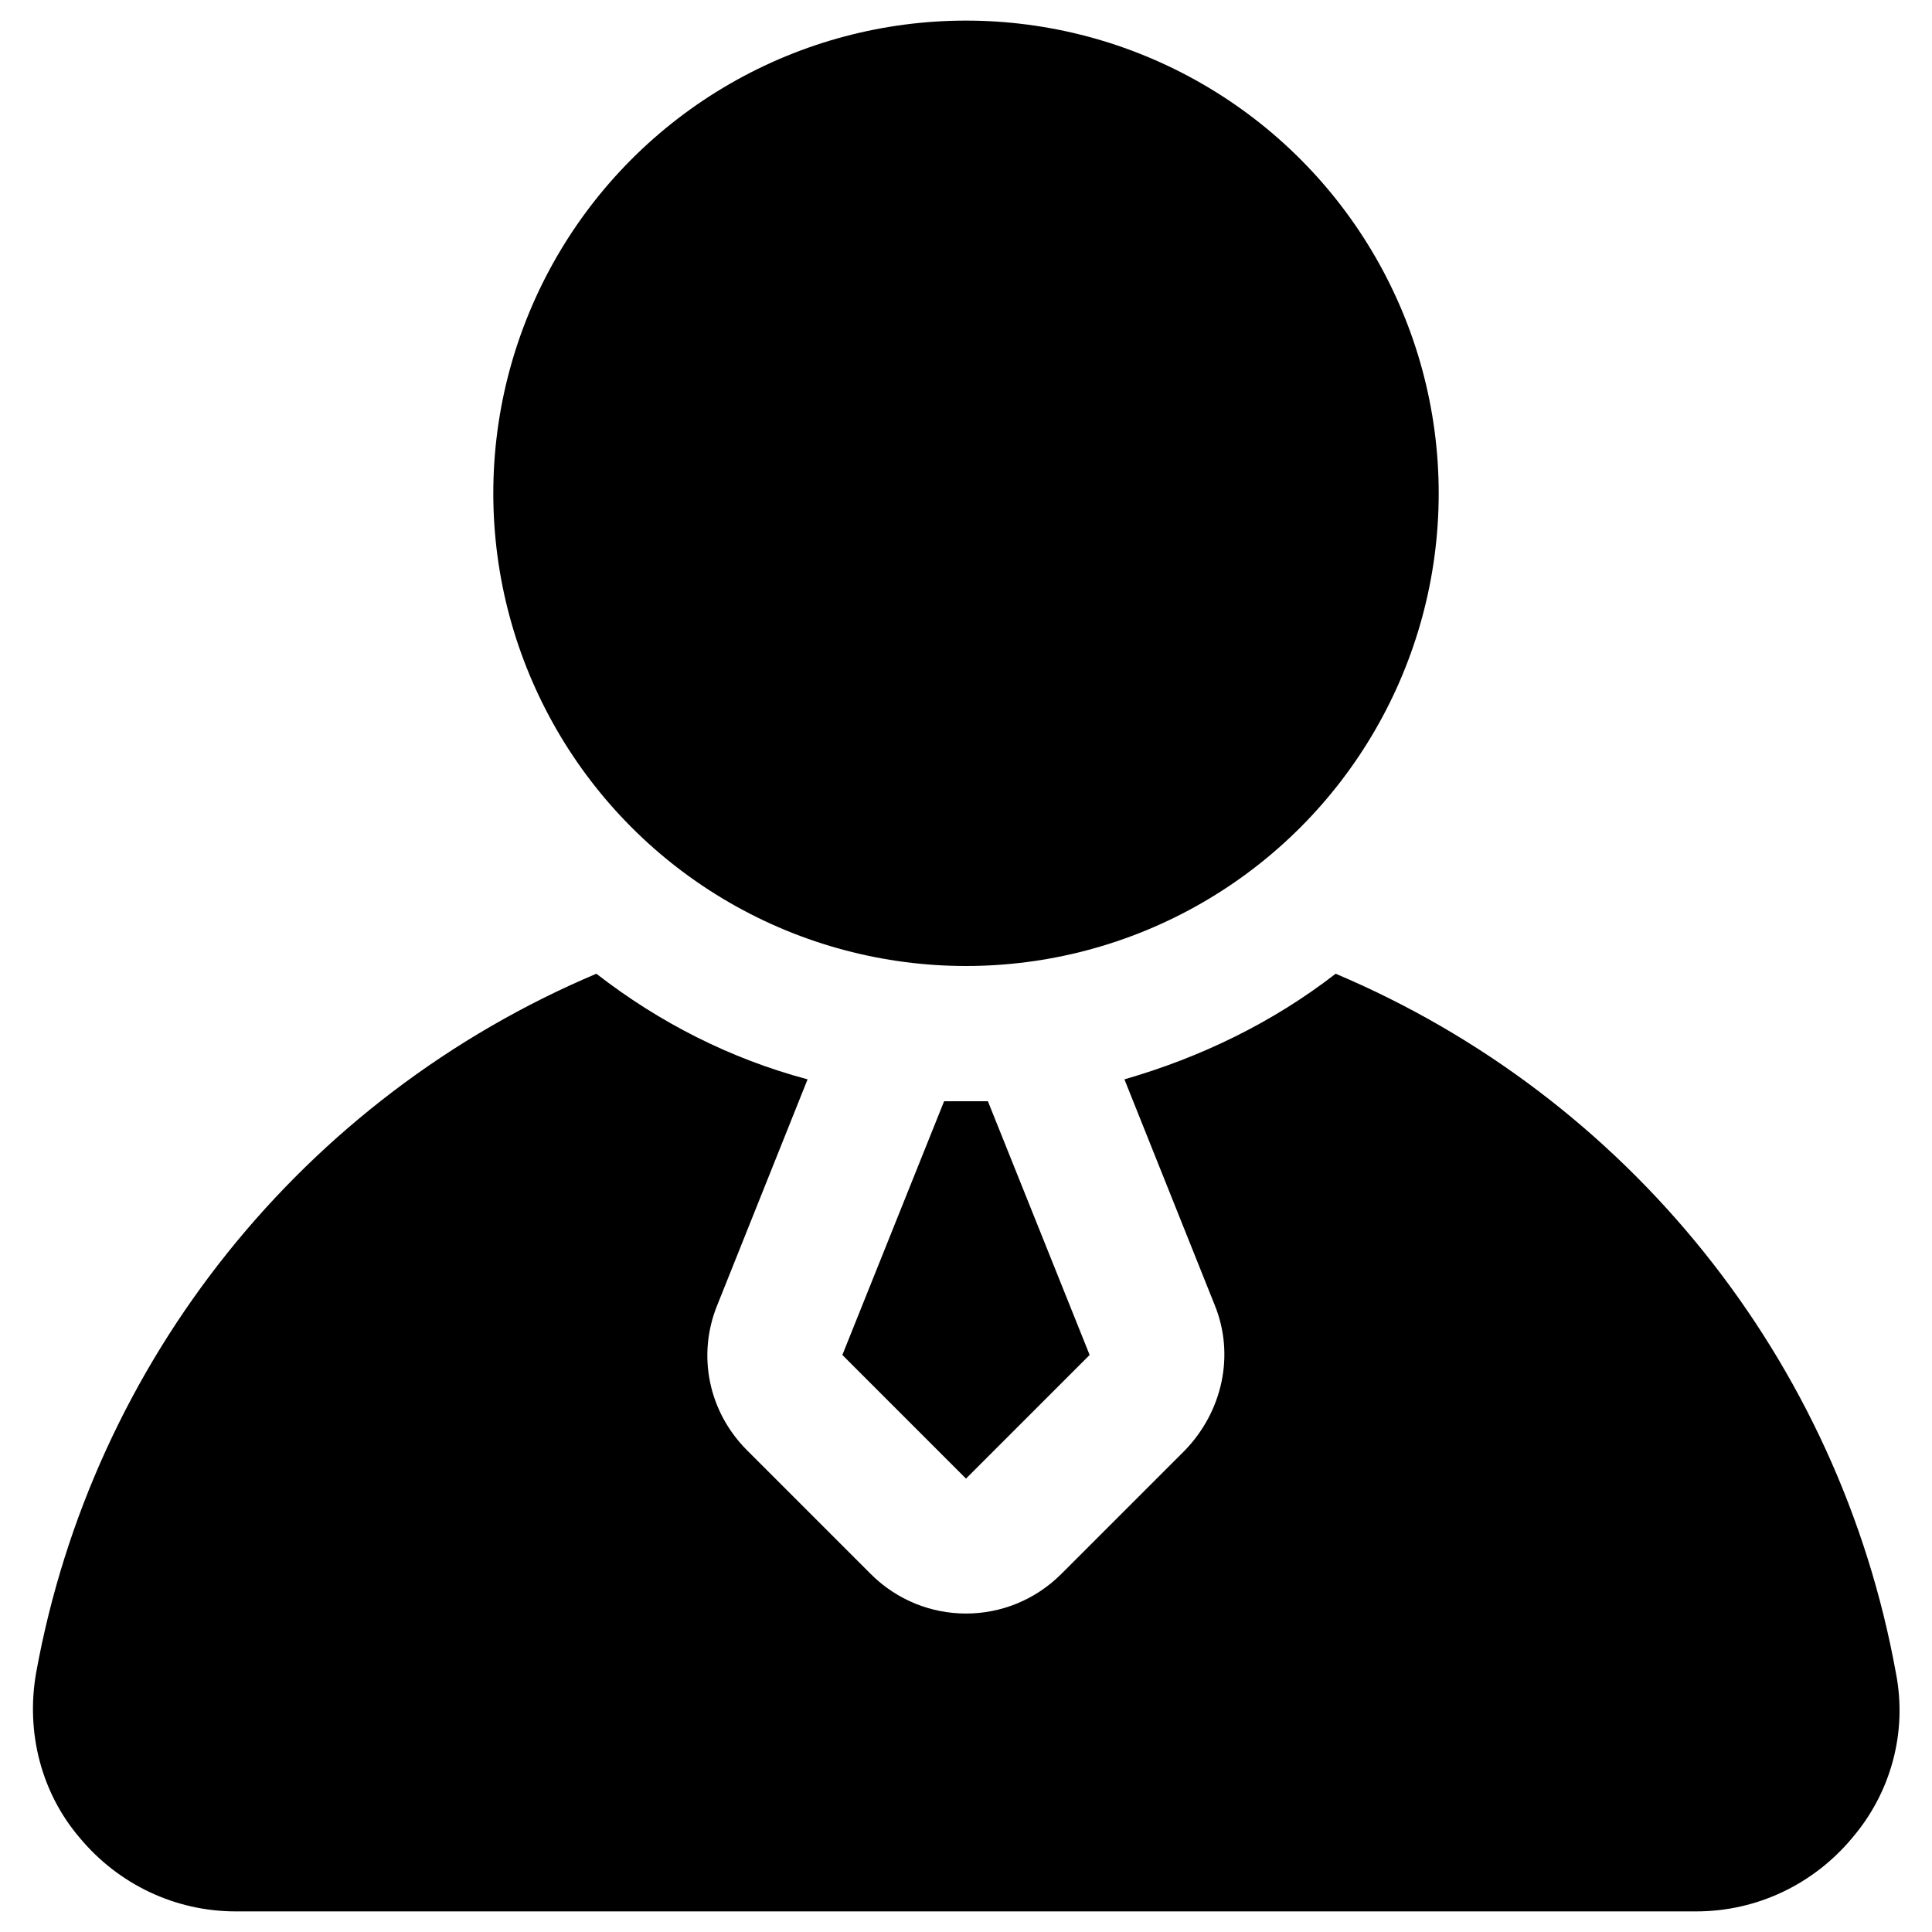
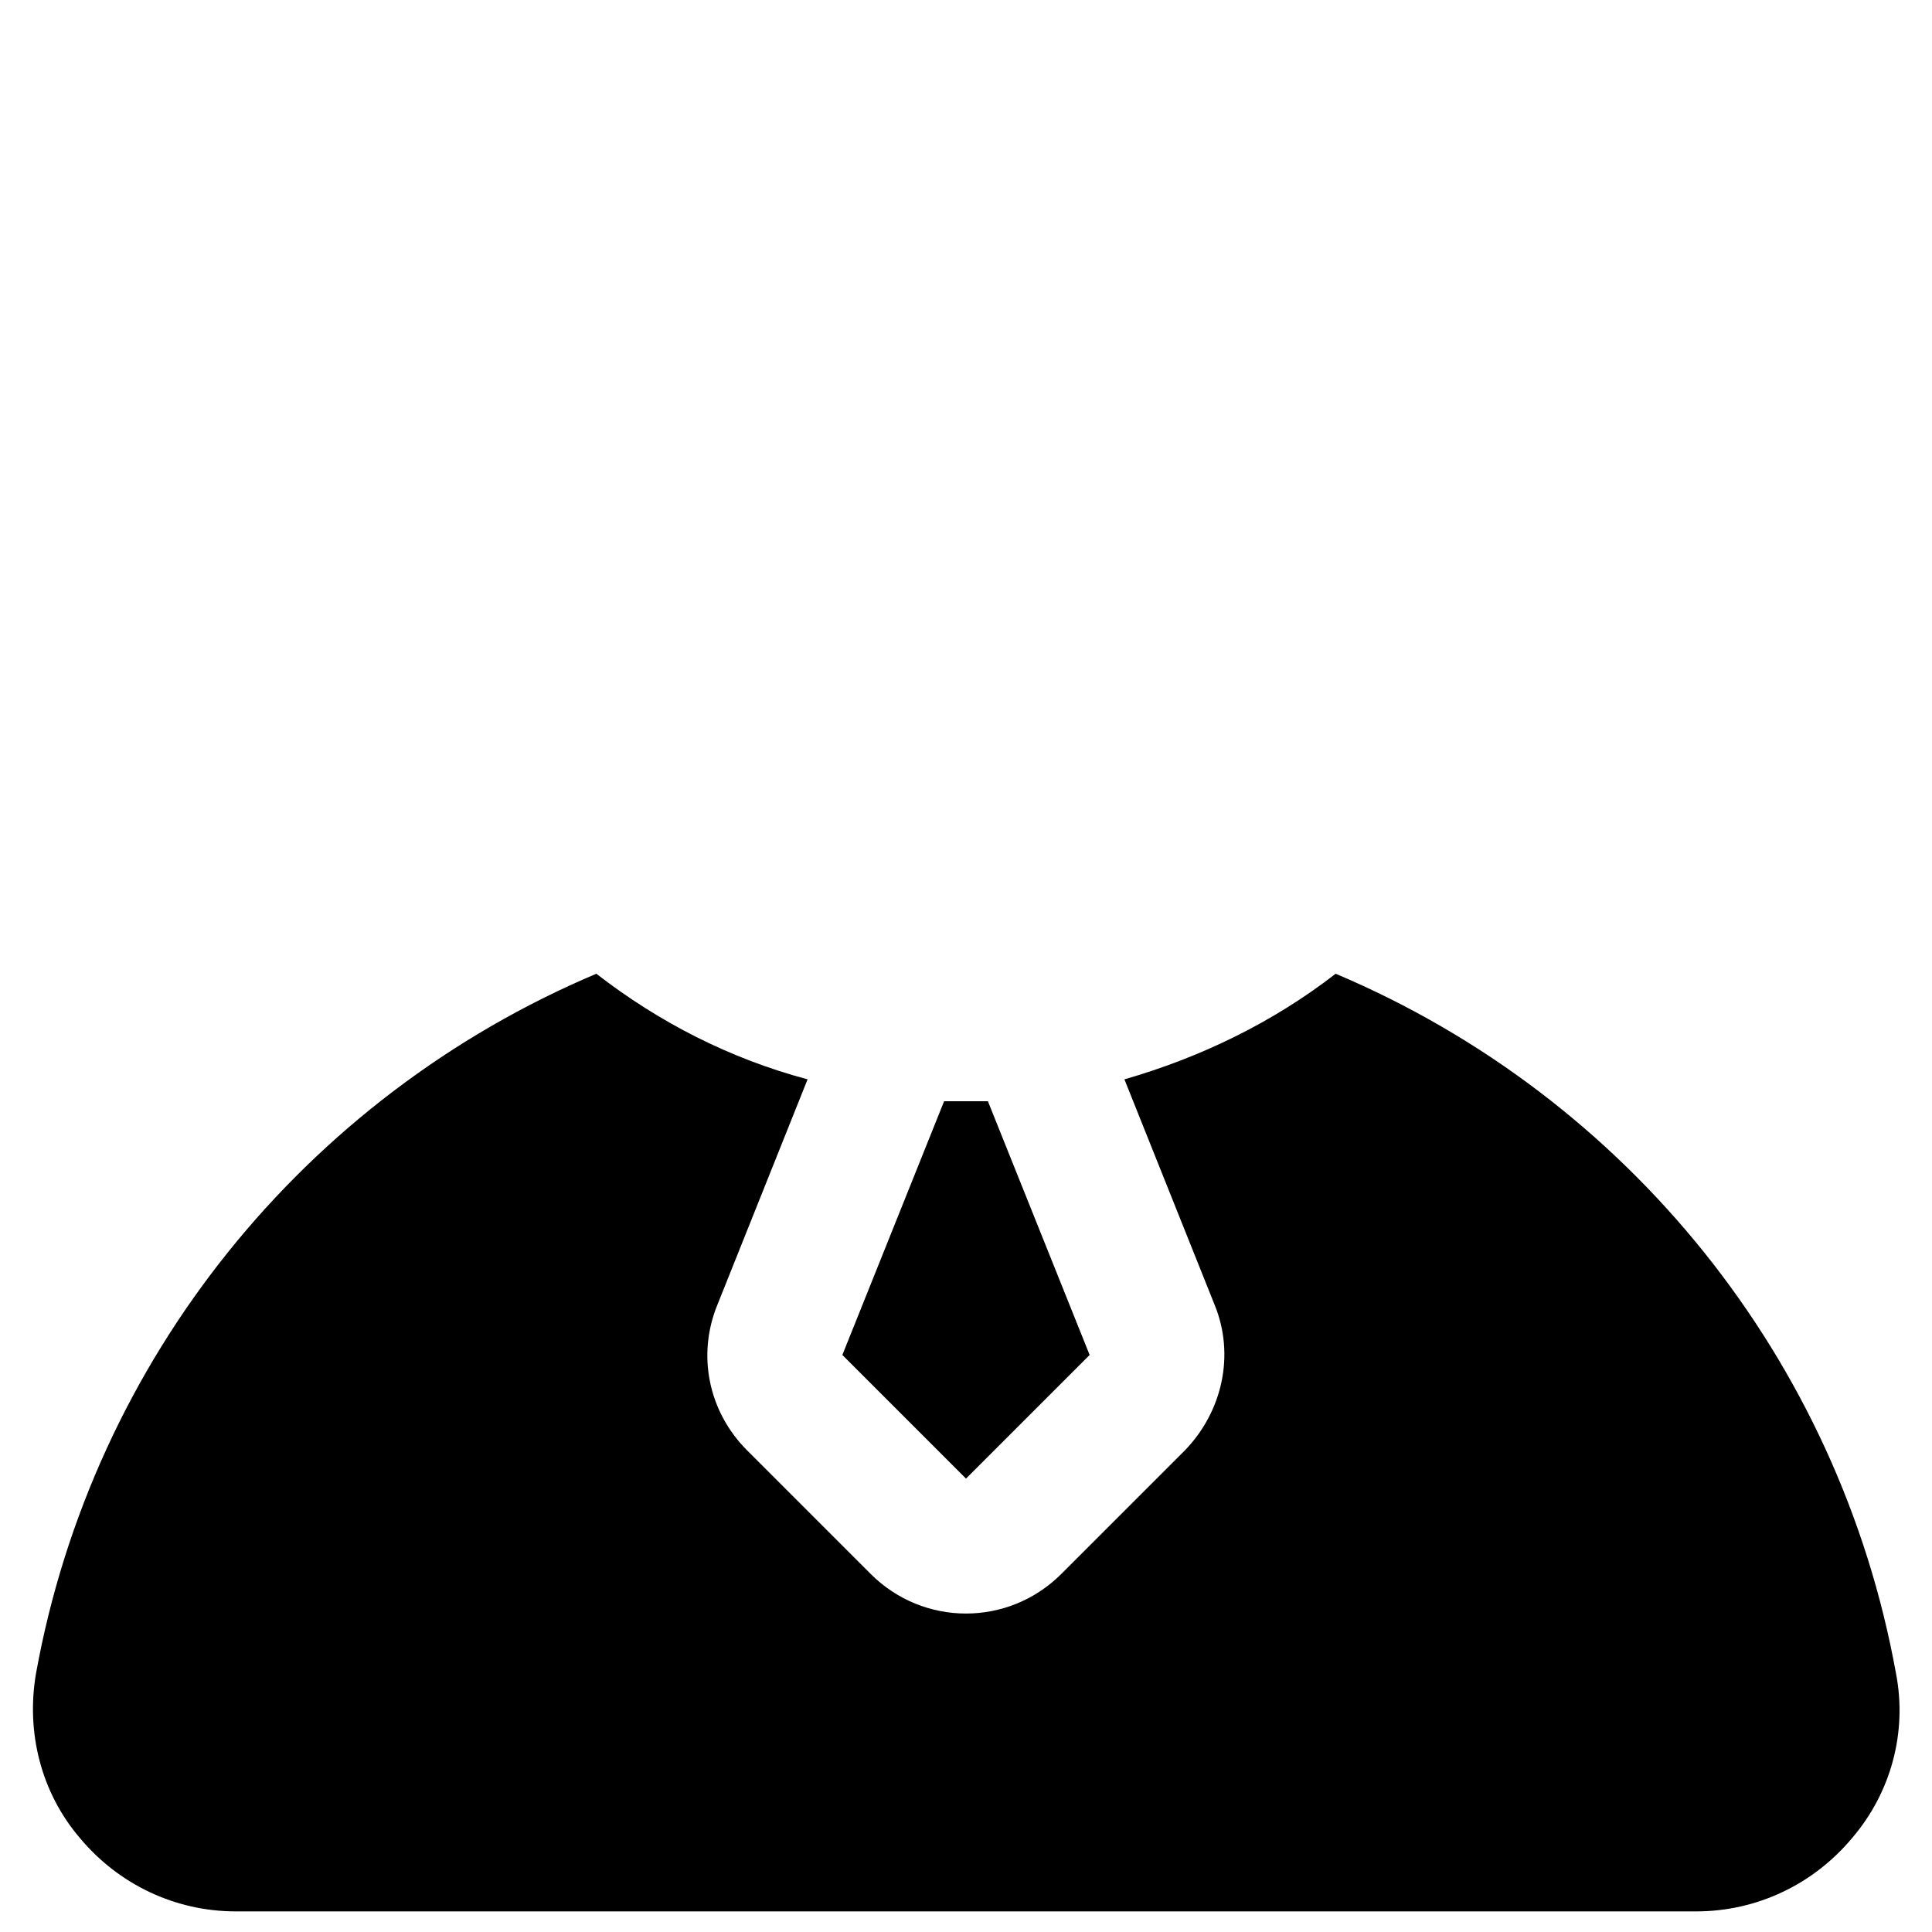
<svg xmlns="http://www.w3.org/2000/svg" version="1.1" id="Layer_1" x="0px" y="0px" viewBox="0 0 150 150" style="enable-background:new 0 0 150 150;" xml:space="preserve">
  <g id="Layer_2_00000031178288539366871900000004028190580609073581_">
-     <circle cx="75" cy="38.3" r="36.7" />
    <path d="M65.4,105.2l9.6,9.6l9.6-9.6l-7.9-19.7h-3.4L65.4,105.2z" />
    <path d="M147.2,129.9c-4.4-24.3-20.8-44.7-43.5-54.3c-4.9,3.8-10.5,6.5-16.4,8.2l7,17.5c1.6,3.9,0.6,8.3-2.3,11.3l-9.6,9.6   c-4.1,4.1-10.7,4.1-14.8,0l-9.6-9.6c-3-3-3.9-7.4-2.3-11.3l7-17.5c-6-1.6-11.5-4.4-16.4-8.2c-22.7,9.6-39.1,30-43.5,54.3   c-0.8,4.6,0.4,9.3,3.4,12.8c3,3.6,7.4,5.7,12.1,5.7h113.4c4.7,0,9.1-2.1,12.1-5.7C146.8,139.2,148.1,134.5,147.2,129.9L147.2,129.9   z" />
  </g>
</svg>